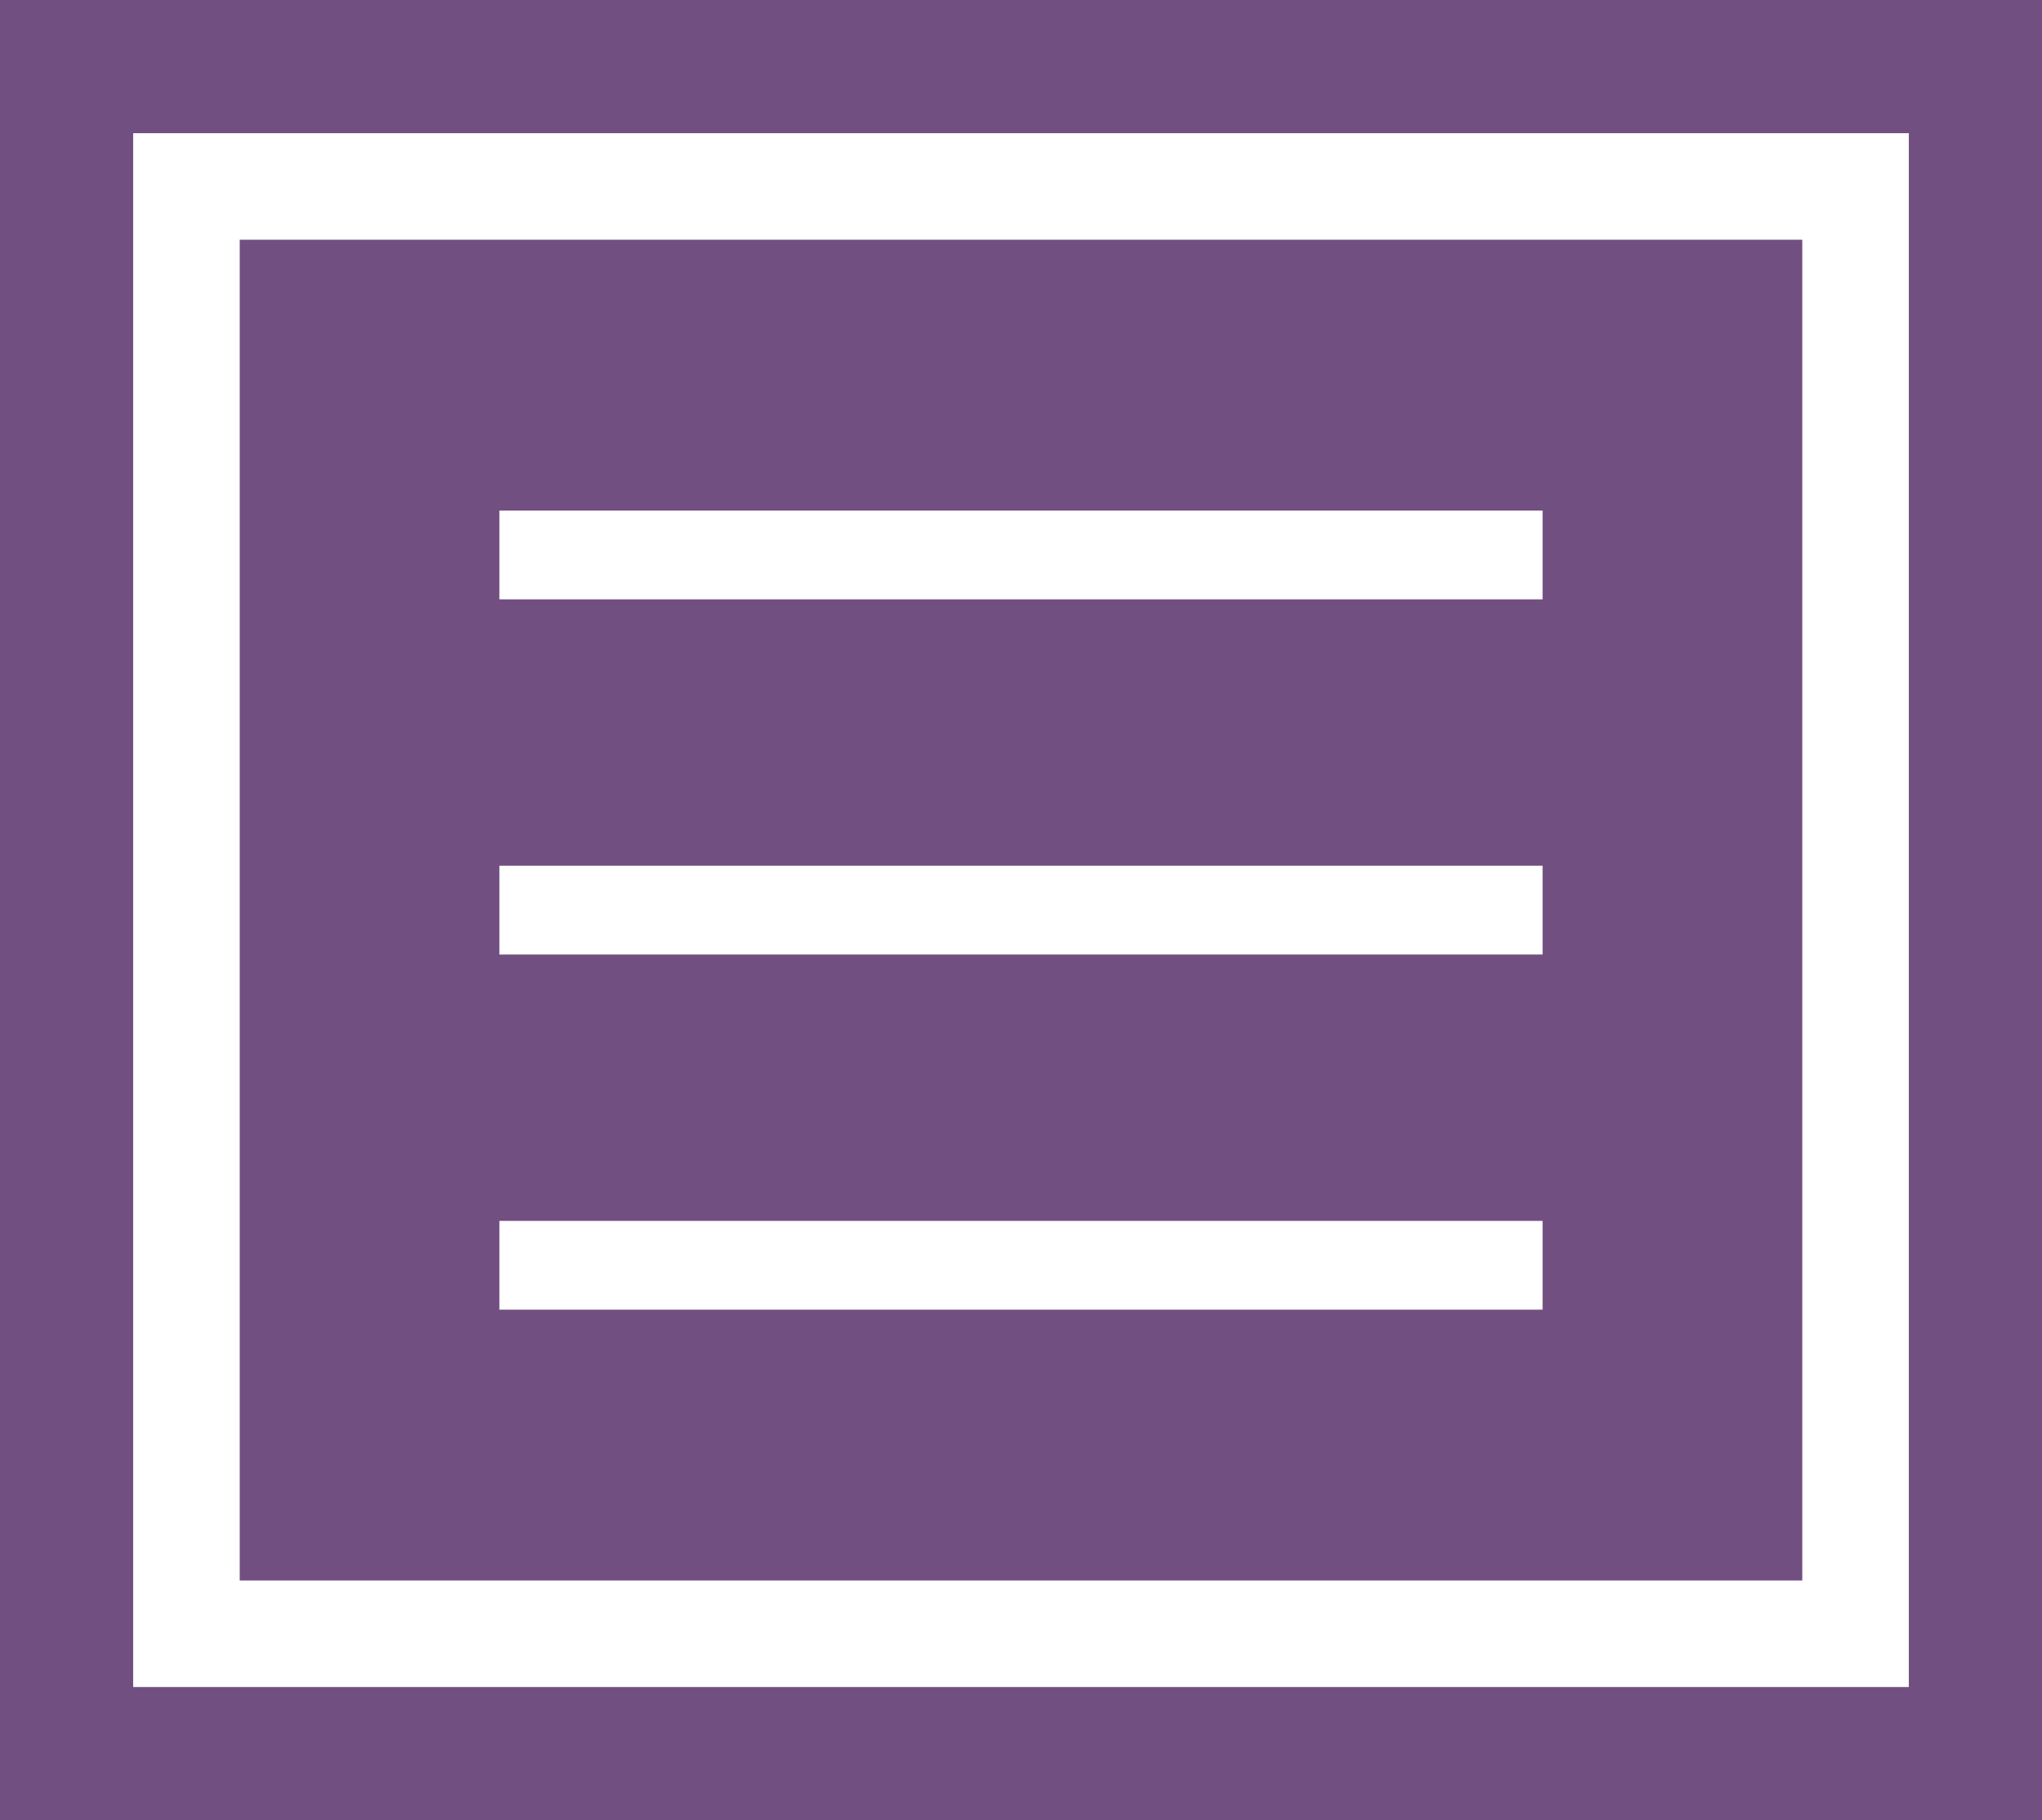
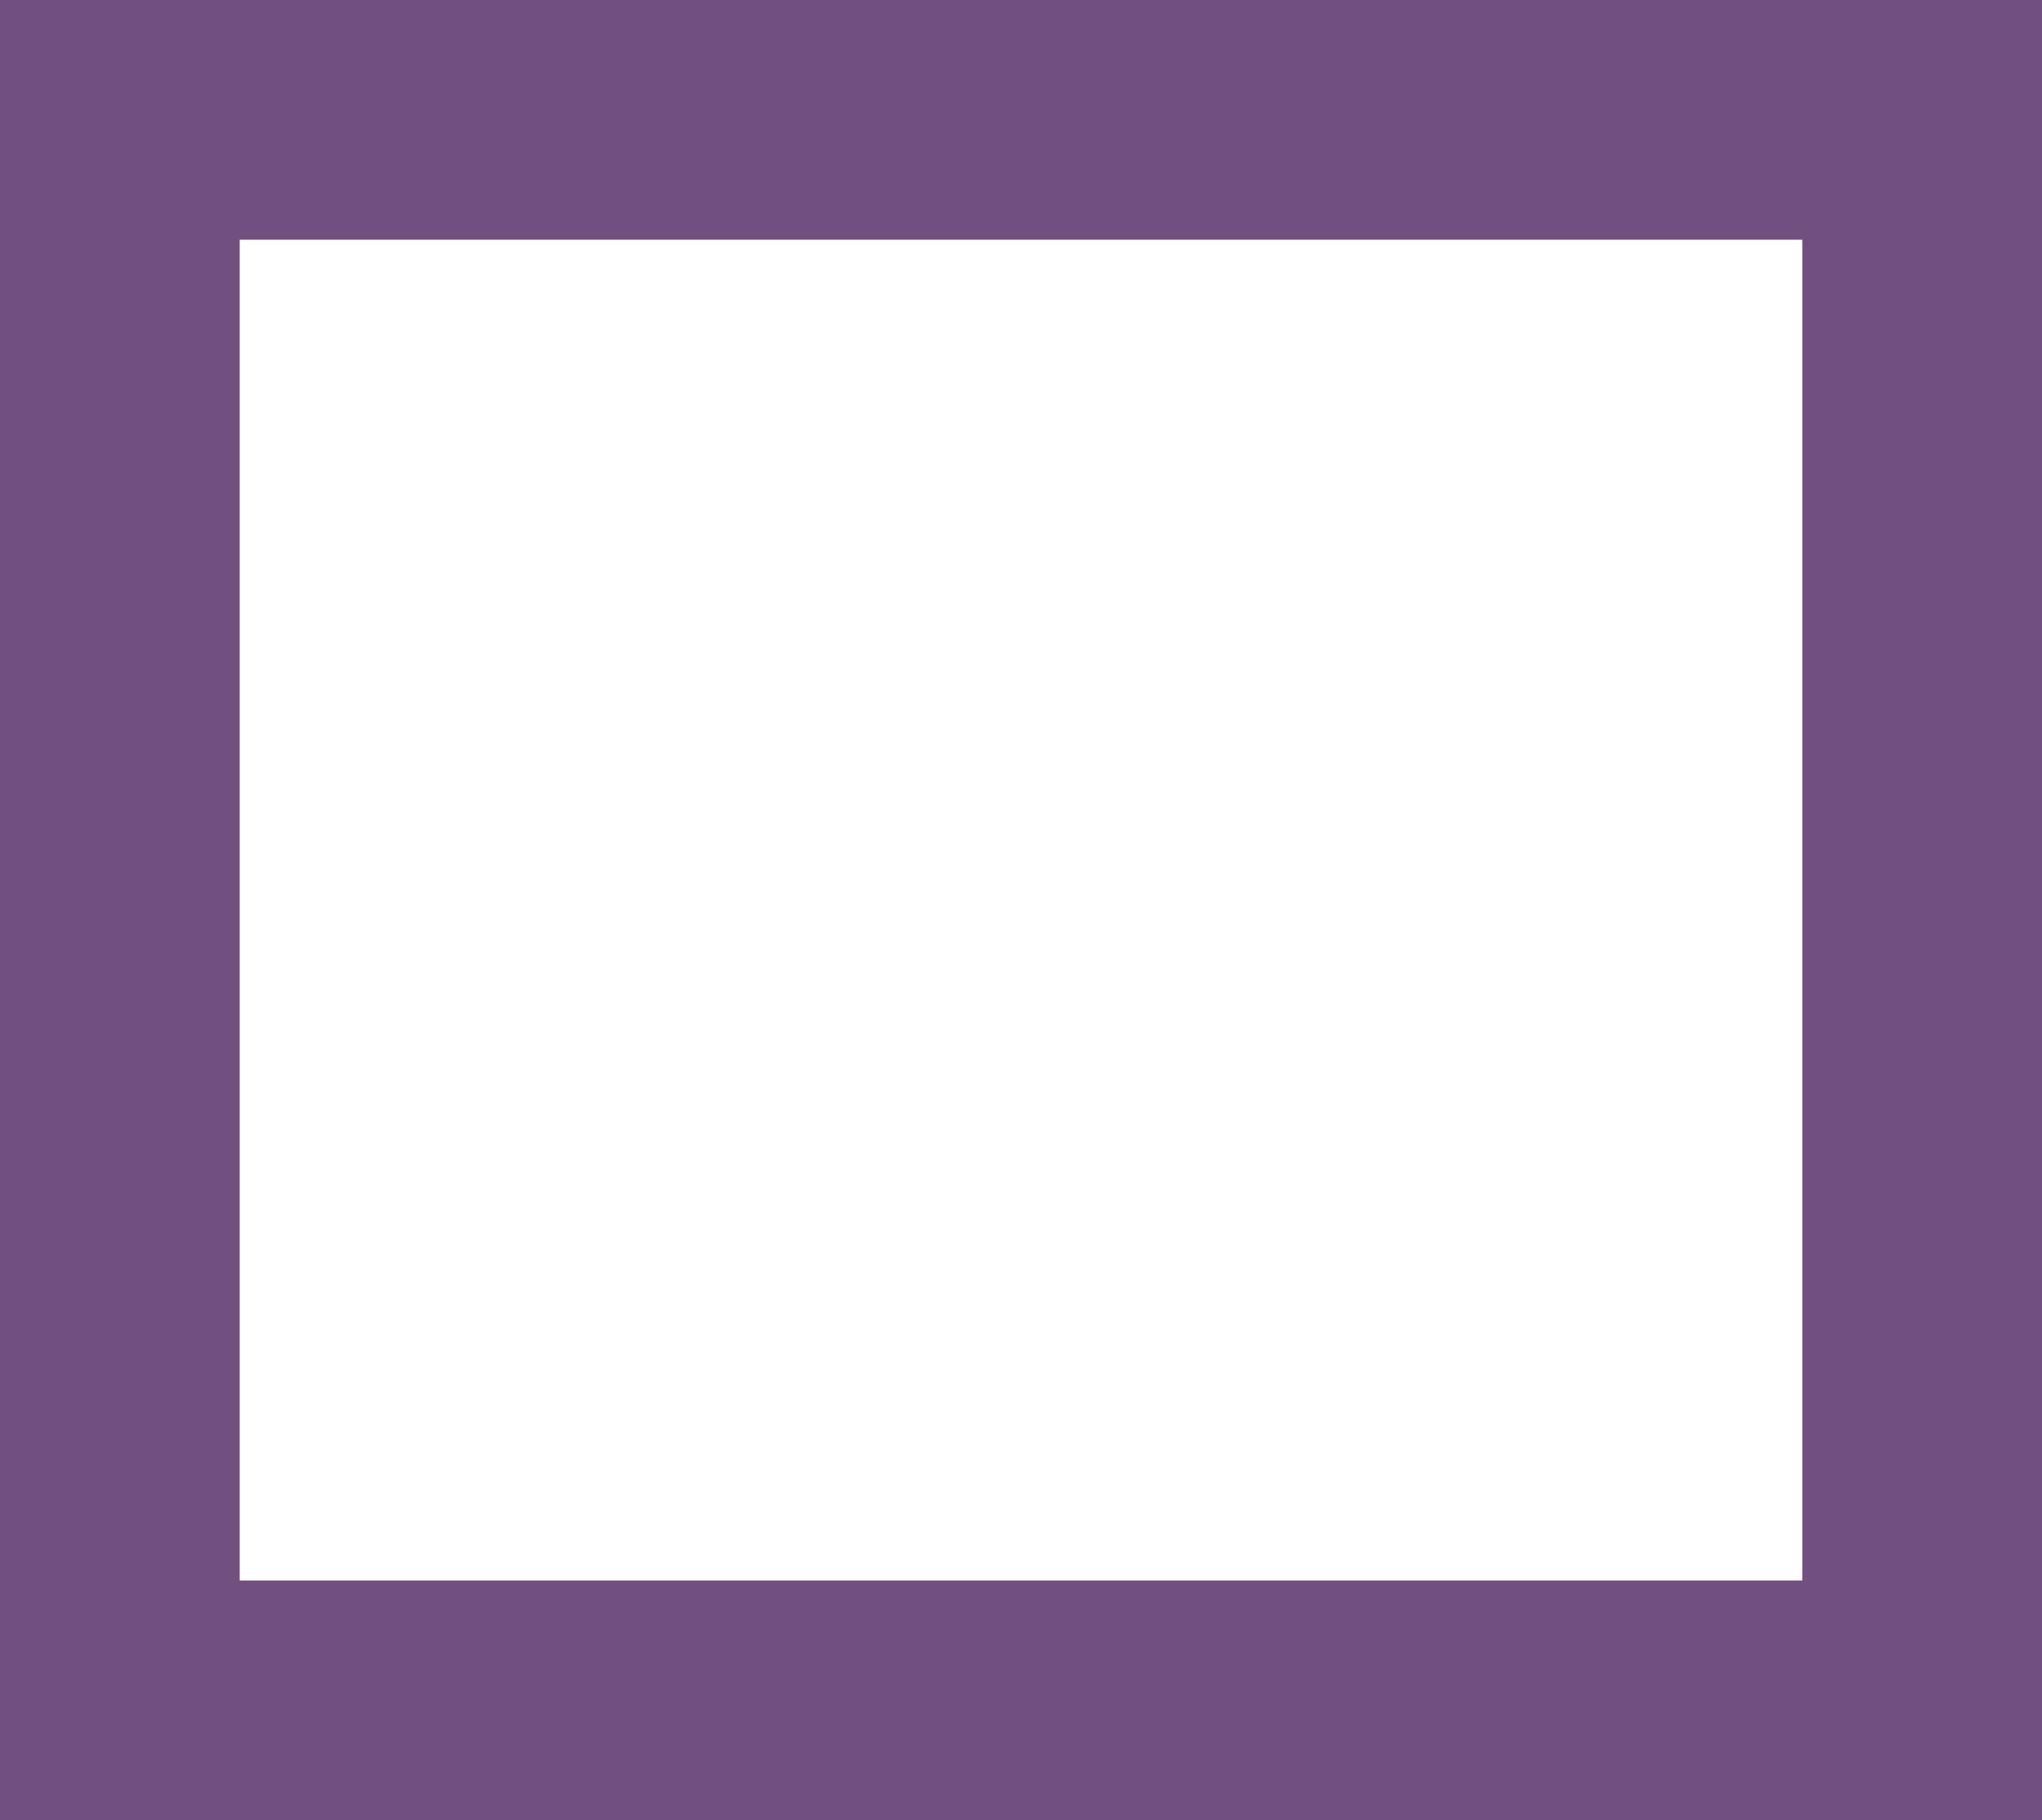
<svg xmlns="http://www.w3.org/2000/svg" version="1.1" id="Camada_1" x="0px" y="0px" width="23px" height="20.5px" viewBox="0 0 23 20.5" enable-background="new 0 0 23 20.5" xml:space="preserve">
  <rect x="0" y="0" width="23" height="20.5" fill="#808080" stroke="none" />
  <g id="fundo">
    <rect opacity="0.5" fill="#641E82" enable-background="new    " width="23" height="20.5" />
  </g>
  <g id="arte">
    <g>
-       <path fill="#FFFFFF" d="M20.3,2.7v15.1H2.7V2.7H20.3 M21.5,1.5h-20V19h20V1.5L21.5,1.5z" />
+       <path fill="#FFFFFF" d="M20.3,2.7v15.1H2.7V2.7H20.3 M21.5,1.5h-20h20V1.5L21.5,1.5z" />
    </g>
    <g>
      <polygon fill="#FFFFFF" points="17.375,6.75 5.625,6.75 5.625,5.75 17.375,5.75   " />
      <polygon fill="#FFFFFF" points="17.375,10.75 5.625,10.75 5.625,9.75 17.375,9.75   " />
-       <polygon fill="#FFFFFF" points="17.375,14.75 5.625,14.75 5.625,13.75 17.375,13.75   " />
    </g>
  </g>
</svg>